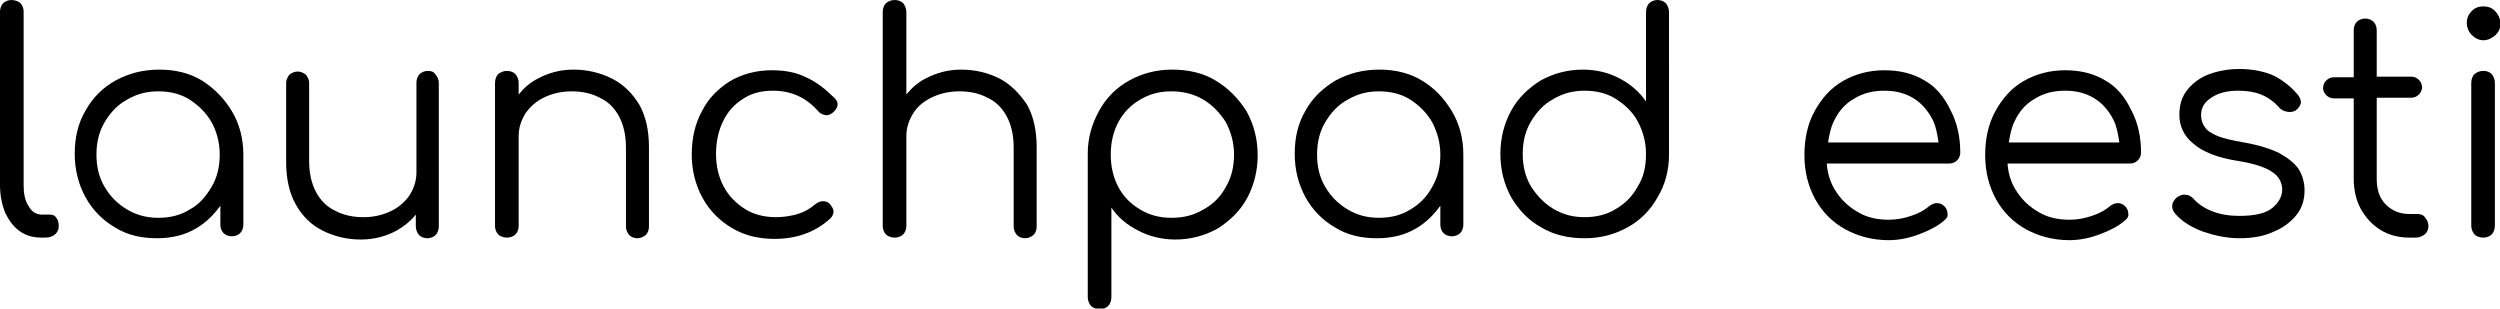
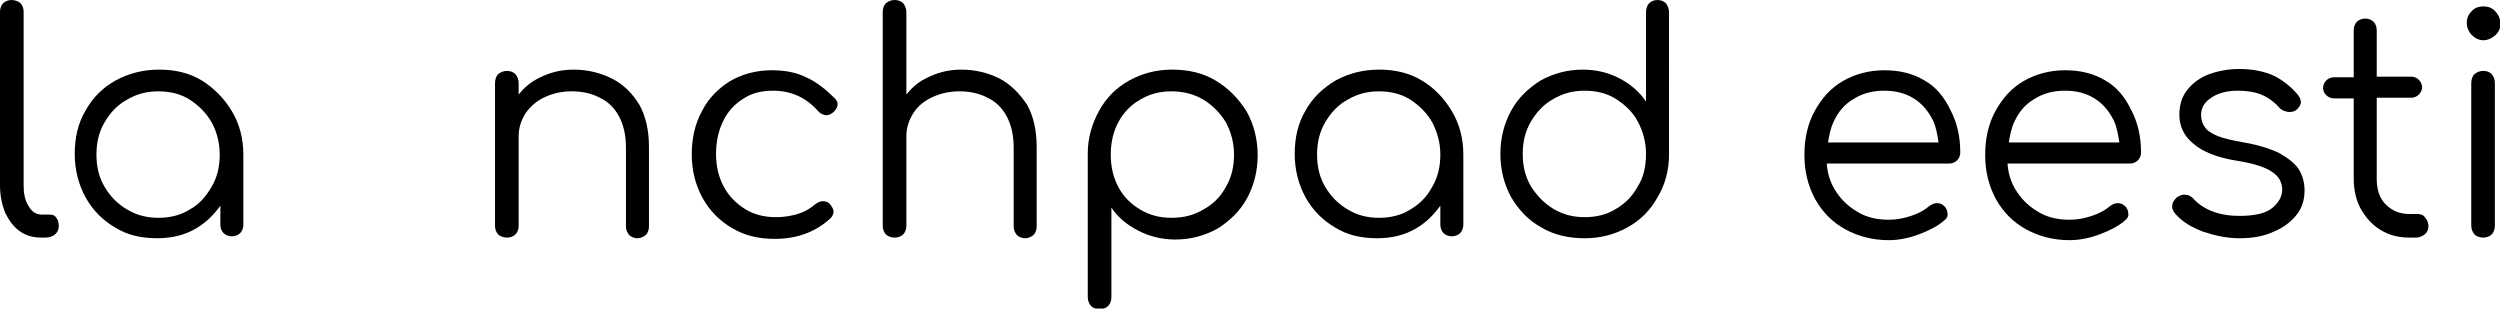
<svg xmlns="http://www.w3.org/2000/svg" version="1.1" id="Warstwa_1" x="0px" y="0px" viewBox="0 0 391.4 48.3" style="enable-background:new 0 0 391.4 48.3;" xml:space="preserve">
  <g>
    <path d="M7.8,33.6H6.6c-0.9,0-1.6-0.4-2.1-1.3c-0.6-0.9-0.8-2-0.8-3.3V1.8c0-0.5-0.2-1-0.5-1.3S2.3,0,1.8,0c-0.5,0-1,0.2-1.3,0.5   S0,1.3,0,1.8V29c0,1.6,0.3,3,0.8,4.3c0.6,1.2,1.3,2.2,2.3,2.9c1,0.7,2.1,1,3.4,1h0.6c0.6,0,1.2-0.2,1.5-0.5   c0.4-0.3,0.6-0.8,0.6-1.3c0-0.5-0.1-1-0.4-1.3C8.6,33.7,8.2,33.6,7.8,33.6z" />
    <path d="M31.6,12.6c-2-1.2-4.2-1.7-6.7-1.7c-2.5,0-4.8,0.6-6.8,1.7s-3.6,2.7-4.7,4.7c-1.2,2-1.7,4.3-1.7,6.8c0,2.5,0.6,4.8,1.7,6.8   s2.7,3.6,4.6,4.7c1.9,1.2,4.1,1.7,6.6,1.7c2.3,0,4.4-0.5,6.2-1.6c1.5-0.9,2.7-2.1,3.7-3.5v3c0,0.5,0.2,1,0.5,1.3   c0.3,0.3,0.8,0.5,1.3,0.5c0.5,0,1-0.2,1.3-0.5c0.3-0.3,0.5-0.8,0.5-1.3V24.2c0-2.5-0.6-4.8-1.8-6.8C35.1,15.4,33.5,13.8,31.6,12.6z    M29.7,32.8c-1.4,0.9-3.1,1.3-4.9,1.3c-1.8,0-3.4-0.4-4.9-1.3c-1.5-0.9-2.6-2-3.5-3.5c-0.9-1.5-1.3-3.2-1.3-5.1   c0-1.9,0.4-3.6,1.3-5.1c0.9-1.5,2-2.7,3.5-3.5c1.5-0.9,3.1-1.3,4.9-1.3c1.8,0,3.5,0.4,4.9,1.3c1.4,0.9,2.6,2.1,3.4,3.5   s1.3,3.2,1.3,5.1c0,1.9-0.4,3.6-1.3,5.1S31.2,32,29.7,32.8z" />
-     <path d="M67,11.1c-0.5,0-1,0.2-1.3,0.5c-0.3,0.3-0.5,0.8-0.5,1.3v14.1c0,1.3-0.4,2.5-1.1,3.6c-0.7,1-1.7,1.9-3,2.5   c-1.3,0.6-2.7,0.9-4.2,0.9c-1.6,0-3.1-0.3-4.4-1c-1.3-0.6-2.3-1.6-3-2.9c-0.7-1.3-1.1-2.9-1.1-4.9V13c0-0.5-0.2-0.9-0.5-1.3   c-0.4-0.3-0.8-0.5-1.3-0.5c-0.5,0-0.9,0.2-1.3,0.5c-0.3,0.4-0.5,0.8-0.5,1.3v12.4c0,2.6,0.5,4.8,1.5,6.6c1,1.8,2.4,3.2,4.2,4.1   c1.8,0.9,3.8,1.4,6,1.4c2.1,0,3.9-0.5,5.6-1.4c1.2-0.7,2.2-1.5,3-2.5v1.8c0,0.6,0.2,1,0.5,1.4c0.3,0.3,0.8,0.5,1.3,0.5   c0.5,0,1-0.2,1.3-0.5c0.3-0.3,0.5-0.8,0.5-1.4V13c0-0.5-0.2-1-0.5-1.3C68,11.3,67.6,11.1,67,11.1z" />
    <path d="M95.8,12.3c-1.8-0.9-3.8-1.4-6-1.4c-2.1,0-3.9,0.5-5.6,1.4c-1.2,0.6-2.2,1.5-3,2.5V13c0-0.6-0.2-1-0.5-1.4   c-0.3-0.3-0.8-0.5-1.3-0.5c-0.6,0-1,0.2-1.4,0.5c-0.3,0.3-0.5,0.8-0.5,1.4v22.4c0,0.5,0.2,1,0.5,1.3c0.3,0.3,0.8,0.5,1.4,0.5   c0.5,0,1-0.2,1.3-0.5c0.3-0.3,0.5-0.8,0.5-1.3V21.3c0-1.3,0.4-2.5,1.1-3.6c0.7-1,1.7-1.9,3-2.5c1.3-0.6,2.7-0.9,4.2-0.9   c1.6,0,3.1,0.3,4.4,1c1.3,0.6,2.3,1.6,3,2.9c0.7,1.3,1.1,2.9,1.1,4.9v12.4c0,0.5,0.2,0.9,0.5,1.3c0.3,0.3,0.8,0.5,1.3,0.5   c0.5,0,0.9-0.2,1.3-0.5c0.3-0.3,0.5-0.8,0.5-1.3V23c0-2.6-0.5-4.8-1.5-6.6C99,14.6,97.6,13.2,95.8,12.3z" />
    <path d="M126.2,12.1c-1.6-0.8-3.4-1.1-5.4-1.1c-2.4,0-4.6,0.6-6.5,1.7c-1.9,1.2-3.4,2.7-4.4,4.7c-1.1,2-1.6,4.3-1.6,6.8   c0,2.5,0.6,4.8,1.7,6.8c1.1,2,2.7,3.6,4.6,4.7c2,1.2,4.2,1.7,6.7,1.7c3.5,0,6.4-1.1,8.7-3.2c0.3-0.3,0.5-0.7,0.5-1.1   s-0.3-0.8-0.6-1.2c-0.3-0.3-0.7-0.4-1.1-0.4c-0.4,0-0.8,0.2-1.2,0.5c-0.8,0.7-1.7,1.2-2.7,1.5c-1,0.3-2.2,0.5-3.4,0.5   c-1.8,0-3.5-0.4-4.9-1.3c-1.4-0.9-2.5-2-3.3-3.5c-0.8-1.5-1.2-3.2-1.2-5.1c0-1.9,0.4-3.7,1.1-5.1c0.7-1.5,1.8-2.7,3.1-3.5   c1.3-0.9,2.9-1.3,4.7-1.3c2.8,0,5.1,1,7,3.1c0.3,0.4,0.7,0.6,1.1,0.7c0.4,0.1,0.8,0,1.2-0.3c0.4-0.3,0.7-0.7,0.8-1.1   c0.1-0.4,0-0.8-0.4-1.2C129.3,14,127.8,12.8,126.2,12.1z" />
    <path d="M156.5,12.3c-1.8-0.9-3.8-1.4-6-1.4c-2.1,0-3.9,0.5-5.6,1.4c-1.2,0.6-2.2,1.5-3,2.5V13V1.9c0-0.6-0.2-1-0.5-1.4   c-0.3-0.3-0.8-0.5-1.3-0.5c-0.6,0-1,0.2-1.4,0.5c-0.3,0.3-0.5,0.8-0.5,1.4V13v11.7v10.7c0,0.5,0.2,1,0.5,1.3   c0.3,0.3,0.8,0.5,1.4,0.5c0.5,0,1-0.2,1.3-0.5c0.3-0.3,0.5-0.8,0.5-1.3V24.7v-3.4c0-1.3,0.4-2.5,1.1-3.6s1.7-1.9,3-2.5   c1.3-0.6,2.7-0.9,4.2-0.9c1.6,0,3.1,0.3,4.4,1c1.3,0.6,2.3,1.6,3,2.9c0.7,1.3,1.1,2.9,1.1,4.9v12.4c0,0.5,0.2,0.9,0.5,1.3   c0.3,0.3,0.8,0.5,1.3,0.5c0.5,0,0.9-0.2,1.3-0.5c0.3-0.3,0.5-0.8,0.5-1.3V23c0-2.6-0.5-4.8-1.5-6.6   C159.6,14.6,158.2,13.2,156.5,12.3z" />
    <path d="M190.3,12.6c-2-1.2-4.3-1.7-6.8-1.7c-2.5,0-4.7,0.6-6.7,1.7c-2,1.1-3.6,2.7-4.7,4.7s-1.8,4.2-1.8,6.7v22.5   c0,0.6,0.2,1,0.5,1.4c0.3,0.3,0.8,0.5,1.4,0.5c0.5,0,1-0.2,1.3-0.5c0.3-0.3,0.5-0.8,0.5-1.4v-14c1,1.5,2.4,2.7,4.2,3.6   c1.7,0.9,3.7,1.4,5.8,1.4c2.4,0,4.6-0.6,6.6-1.7c1.9-1.2,3.5-2.7,4.6-4.7c1.1-2,1.7-4.3,1.7-6.8c0-2.5-0.6-4.8-1.7-6.8   C193.9,15.4,192.3,13.8,190.3,12.6z M191.9,29.3c-0.8,1.5-2,2.7-3.5,3.5c-1.5,0.9-3.1,1.3-5,1.3c-1.8,0-3.4-0.4-4.9-1.3   c-1.5-0.9-2.6-2-3.4-3.5c-0.8-1.5-1.2-3.2-1.2-5.1c0-1.9,0.4-3.6,1.2-5.1c0.8-1.5,2-2.7,3.4-3.5c1.5-0.9,3.1-1.3,4.9-1.3   c1.8,0,3.5,0.4,5,1.3c1.5,0.9,2.6,2.1,3.5,3.5c0.8,1.5,1.3,3.2,1.3,5.1C193.2,26.1,192.8,27.8,191.9,29.3z" />
    <path d="M222.6,12.6c-2-1.2-4.2-1.7-6.7-1.7c-2.5,0-4.8,0.6-6.8,1.7c-2,1.2-3.6,2.7-4.7,4.7c-1.2,2-1.7,4.3-1.7,6.8   c0,2.5,0.6,4.8,1.7,6.8c1.1,2,2.7,3.6,4.6,4.7c1.9,1.2,4.1,1.7,6.6,1.7c2.3,0,4.4-0.5,6.2-1.6c1.5-0.9,2.7-2.1,3.7-3.5v3   c0,0.5,0.2,1,0.5,1.3c0.3,0.3,0.8,0.5,1.3,0.5c0.5,0,1-0.2,1.3-0.5c0.3-0.3,0.5-0.8,0.5-1.3V24.2c0-2.5-0.6-4.8-1.8-6.8   C226.1,15.4,224.6,13.8,222.6,12.6z M220.8,32.8c-1.4,0.9-3.1,1.3-4.9,1.3c-1.8,0-3.4-0.4-4.9-1.3c-1.5-0.9-2.6-2-3.5-3.5   c-0.9-1.5-1.3-3.2-1.3-5.1c0-1.9,0.4-3.6,1.3-5.1c0.9-1.5,2-2.7,3.5-3.5c1.5-0.9,3.1-1.3,4.9-1.3c1.8,0,3.5,0.4,4.9,1.3   c1.4,0.9,2.6,2.1,3.4,3.5c0.8,1.5,1.3,3.2,1.3,5.1c0,1.9-0.4,3.6-1.3,5.1C223.4,30.8,222.2,32,220.8,32.8z" />
    <path d="M259.5,0c-0.5,0-1,0.2-1.3,0.5c-0.3,0.3-0.5,0.8-0.5,1.4v14c-1-1.5-2.4-2.7-4.1-3.6c-1.7-0.9-3.6-1.4-5.8-1.4   c-2.4,0-4.6,0.6-6.6,1.7c-1.9,1.2-3.5,2.7-4.6,4.7c-1.1,2-1.7,4.3-1.7,6.8c0,2.5,0.6,4.8,1.7,6.8c1.2,2,2.7,3.6,4.7,4.7   c2,1.2,4.3,1.7,6.8,1.7c2.5,0,4.7-0.6,6.7-1.7c2-1.1,3.6-2.7,4.7-4.7c1.2-2,1.8-4.2,1.8-6.7V1.9c0-0.6-0.2-1-0.5-1.4   C260.5,0.2,260,0,259.5,0z M256.4,29.2c-0.8,1.5-2,2.7-3.4,3.5c-1.4,0.9-3.1,1.3-4.9,1.3c-1.8,0-3.4-0.4-4.9-1.3   c-1.5-0.9-2.6-2.1-3.5-3.5c-0.9-1.5-1.3-3.2-1.3-5.1c0-1.9,0.4-3.6,1.3-5.1c0.9-1.5,2-2.7,3.5-3.5c1.5-0.9,3.1-1.3,4.9-1.3   c1.8,0,3.5,0.4,4.9,1.3c1.4,0.9,2.6,2,3.4,3.5c0.8,1.5,1.3,3.2,1.3,5.1C257.7,26.1,257.3,27.8,256.4,29.2z" />
    <path d="M301.3,12.6c-1.8-1.1-3.9-1.6-6.3-1.6c-2.4,0-4.6,0.6-6.5,1.7c-1.9,1.1-3.3,2.7-4.4,4.7c-1.1,2-1.6,4.3-1.6,6.9   c0,2.6,0.6,4.9,1.7,6.9c1.1,2,2.7,3.6,4.7,4.7c2,1.1,4.3,1.7,6.8,1.7c1.5,0,3.1-0.3,4.7-0.9c1.6-0.6,3-1.3,4-2.2   c0.4-0.3,0.6-0.7,0.5-1.1c0-0.4-0.2-0.9-0.6-1.2c-0.3-0.3-0.7-0.4-1.1-0.4c-0.4,0-0.8,0.2-1.2,0.5c-0.7,0.6-1.6,1.1-2.8,1.5   c-1.2,0.4-2.3,0.6-3.5,0.6c-1.9,0-3.6-0.4-5-1.3c-1.5-0.9-2.6-2-3.5-3.5c-0.7-1.2-1.1-2.5-1.2-4h19.2c0.5,0,0.9-0.2,1.2-0.5   c0.3-0.3,0.5-0.7,0.5-1.2c0-2.5-0.5-4.7-1.5-6.6C304.4,15.2,303.1,13.6,301.3,12.6z M290.2,15.5c1.4-0.9,3-1.3,4.8-1.3   c1.8,0,3.3,0.4,4.6,1.2c1.3,0.8,2.3,2,3,3.4c0.5,1,0.7,2.2,0.9,3.5h-17.3c0.2-1.2,0.4-2.3,0.9-3.3   C287.8,17.5,288.8,16.3,290.2,15.5z" />
    <path d="M329.6,12.6c-1.8-1.1-3.9-1.6-6.3-1.6c-2.4,0-4.6,0.6-6.5,1.7c-1.9,1.1-3.3,2.7-4.4,4.7c-1.1,2-1.6,4.3-1.6,6.9   c0,2.6,0.6,4.9,1.7,6.9c1.1,2,2.7,3.6,4.7,4.7c2,1.1,4.3,1.7,6.8,1.7c1.5,0,3.1-0.3,4.7-0.9c1.6-0.6,3-1.3,4-2.2   c0.4-0.3,0.6-0.7,0.5-1.1c0-0.4-0.2-0.9-0.6-1.2c-0.3-0.3-0.7-0.4-1.1-0.4c-0.4,0-0.8,0.2-1.2,0.5c-0.7,0.6-1.6,1.1-2.8,1.5   c-1.2,0.4-2.3,0.6-3.5,0.6c-1.9,0-3.6-0.4-5-1.3c-1.5-0.9-2.6-2-3.5-3.5c-0.7-1.2-1.1-2.5-1.2-4h19.2c0.5,0,0.9-0.2,1.2-0.5   c0.3-0.3,0.5-0.7,0.5-1.2c0-2.5-0.5-4.7-1.5-6.6C332.7,15.2,331.4,13.6,329.6,12.6z M318.5,15.5c1.4-0.9,3-1.3,4.8-1.3   c1.8,0,3.3,0.4,4.6,1.2c1.3,0.8,2.3,2,3,3.4c0.5,1,0.7,2.2,0.9,3.5h-17.3c0.2-1.2,0.4-2.3,0.9-3.3   C316.1,17.5,317.1,16.3,318.5,15.5z" />
    <path d="M356.9,24c-1.4-0.7-3.3-1.3-5.6-1.7c-1.7-0.3-3.1-0.6-4.1-1c-1-0.4-1.7-0.9-2-1.4c-0.4-0.5-0.6-1.2-0.6-1.9   c0-1.1,0.5-2,1.6-2.7c1-0.7,2.4-1.1,4.2-1.1c1.4,0,2.6,0.2,3.6,0.6c1,0.4,2,1.1,2.8,2c0.3,0.4,0.8,0.6,1.3,0.7   c0.5,0.1,0.9,0,1.3-0.2c0.4-0.3,0.7-0.7,0.8-1.1c0.1-0.4-0.1-0.9-0.4-1.3c-1-1.2-2.2-2.2-3.7-3c-1.5-0.7-3.4-1.1-5.5-1.1   c-1.7,0-3.3,0.3-4.7,0.8c-1.4,0.5-2.6,1.4-3.4,2.4c-0.9,1.1-1.3,2.4-1.3,4c0,1.7,0.7,3.3,2.2,4.5c1.5,1.3,3.8,2.2,7,2.7   c2.5,0.4,4.3,1,5.3,1.7c1.1,0.7,1.6,1.7,1.6,2.8c0,1.1-0.6,2.1-1.6,2.9c-1,0.8-2.7,1.2-5.1,1.2c-1.5,0-2.9-0.2-4.2-0.7   c-1.3-0.5-2.3-1.2-3-2c-0.3-0.3-0.7-0.6-1.2-0.6c-0.5-0.1-0.9,0.1-1.4,0.4c-0.4,0.4-0.7,0.8-0.7,1.2c-0.1,0.5,0.1,0.9,0.4,1.3   c1.1,1.3,2.6,2.2,4.5,2.9c1.8,0.6,3.7,1,5.6,1c2,0,3.8-0.3,5.3-1c1.5-0.6,2.7-1.5,3.6-2.6c0.9-1.1,1.3-2.4,1.3-3.9   c0-1.2-0.3-2.3-0.9-3.3C359.3,25.6,358.3,24.8,356.9,24z" />
    <path d="M378.5,33.5h-1.3c-1.5,0-2.7-0.5-3.7-1.5c-1-1-1.4-2.4-1.4-4V15.3h5.4c0.5,0,0.9-0.2,1.2-0.5c0.3-0.3,0.5-0.7,0.5-1.1   c0-0.5-0.2-0.9-0.5-1.2c-0.3-0.3-0.7-0.5-1.2-0.5h-5.4V4.7c0-0.5-0.2-1-0.5-1.3c-0.3-0.3-0.8-0.5-1.3-0.5s-1,0.2-1.3,0.5   c-0.3,0.3-0.5,0.8-0.5,1.3v7.4h-3.1c-0.5,0-0.9,0.2-1.2,0.5c-0.3,0.3-0.5,0.7-0.5,1.2c0,0.4,0.2,0.8,0.5,1.1   c0.3,0.3,0.7,0.5,1.2,0.5h3.1V28c0,1.8,0.4,3.4,1.1,4.7c0.8,1.4,1.8,2.5,3.1,3.3c1.3,0.8,2.8,1.2,4.5,1.2h1c0.6,0,1-0.2,1.4-0.5   c0.4-0.3,0.6-0.8,0.6-1.3c0-0.5-0.2-1-0.5-1.3C379.5,33.7,379,33.5,378.5,33.5z" />
    <path d="M388.8,11.1c-0.6,0-1,0.2-1.4,0.5c-0.3,0.3-0.5,0.8-0.5,1.4v22.3c0,0.6,0.2,1,0.5,1.4c0.3,0.3,0.8,0.5,1.4,0.5   c0.5,0,1-0.2,1.3-0.5c0.3-0.3,0.5-0.8,0.5-1.4V13c0-0.6-0.2-1-0.5-1.4C389.8,11.3,389.4,11.1,388.8,11.1z" />
    <path d="M390.6,1.7c-0.5-0.5-1.1-0.7-1.8-0.7c-0.7,0-1.3,0.2-1.8,0.7c-0.5,0.5-0.8,1.1-0.8,1.9c0,0.7,0.3,1.4,0.8,1.9   c0.5,0.5,1.1,0.8,1.8,0.8c0.7,0,1.3-0.3,1.9-0.8c0.5-0.5,0.8-1.1,0.8-1.9C391.4,2.8,391.1,2.2,390.6,1.7z" />
  </g>
</svg>